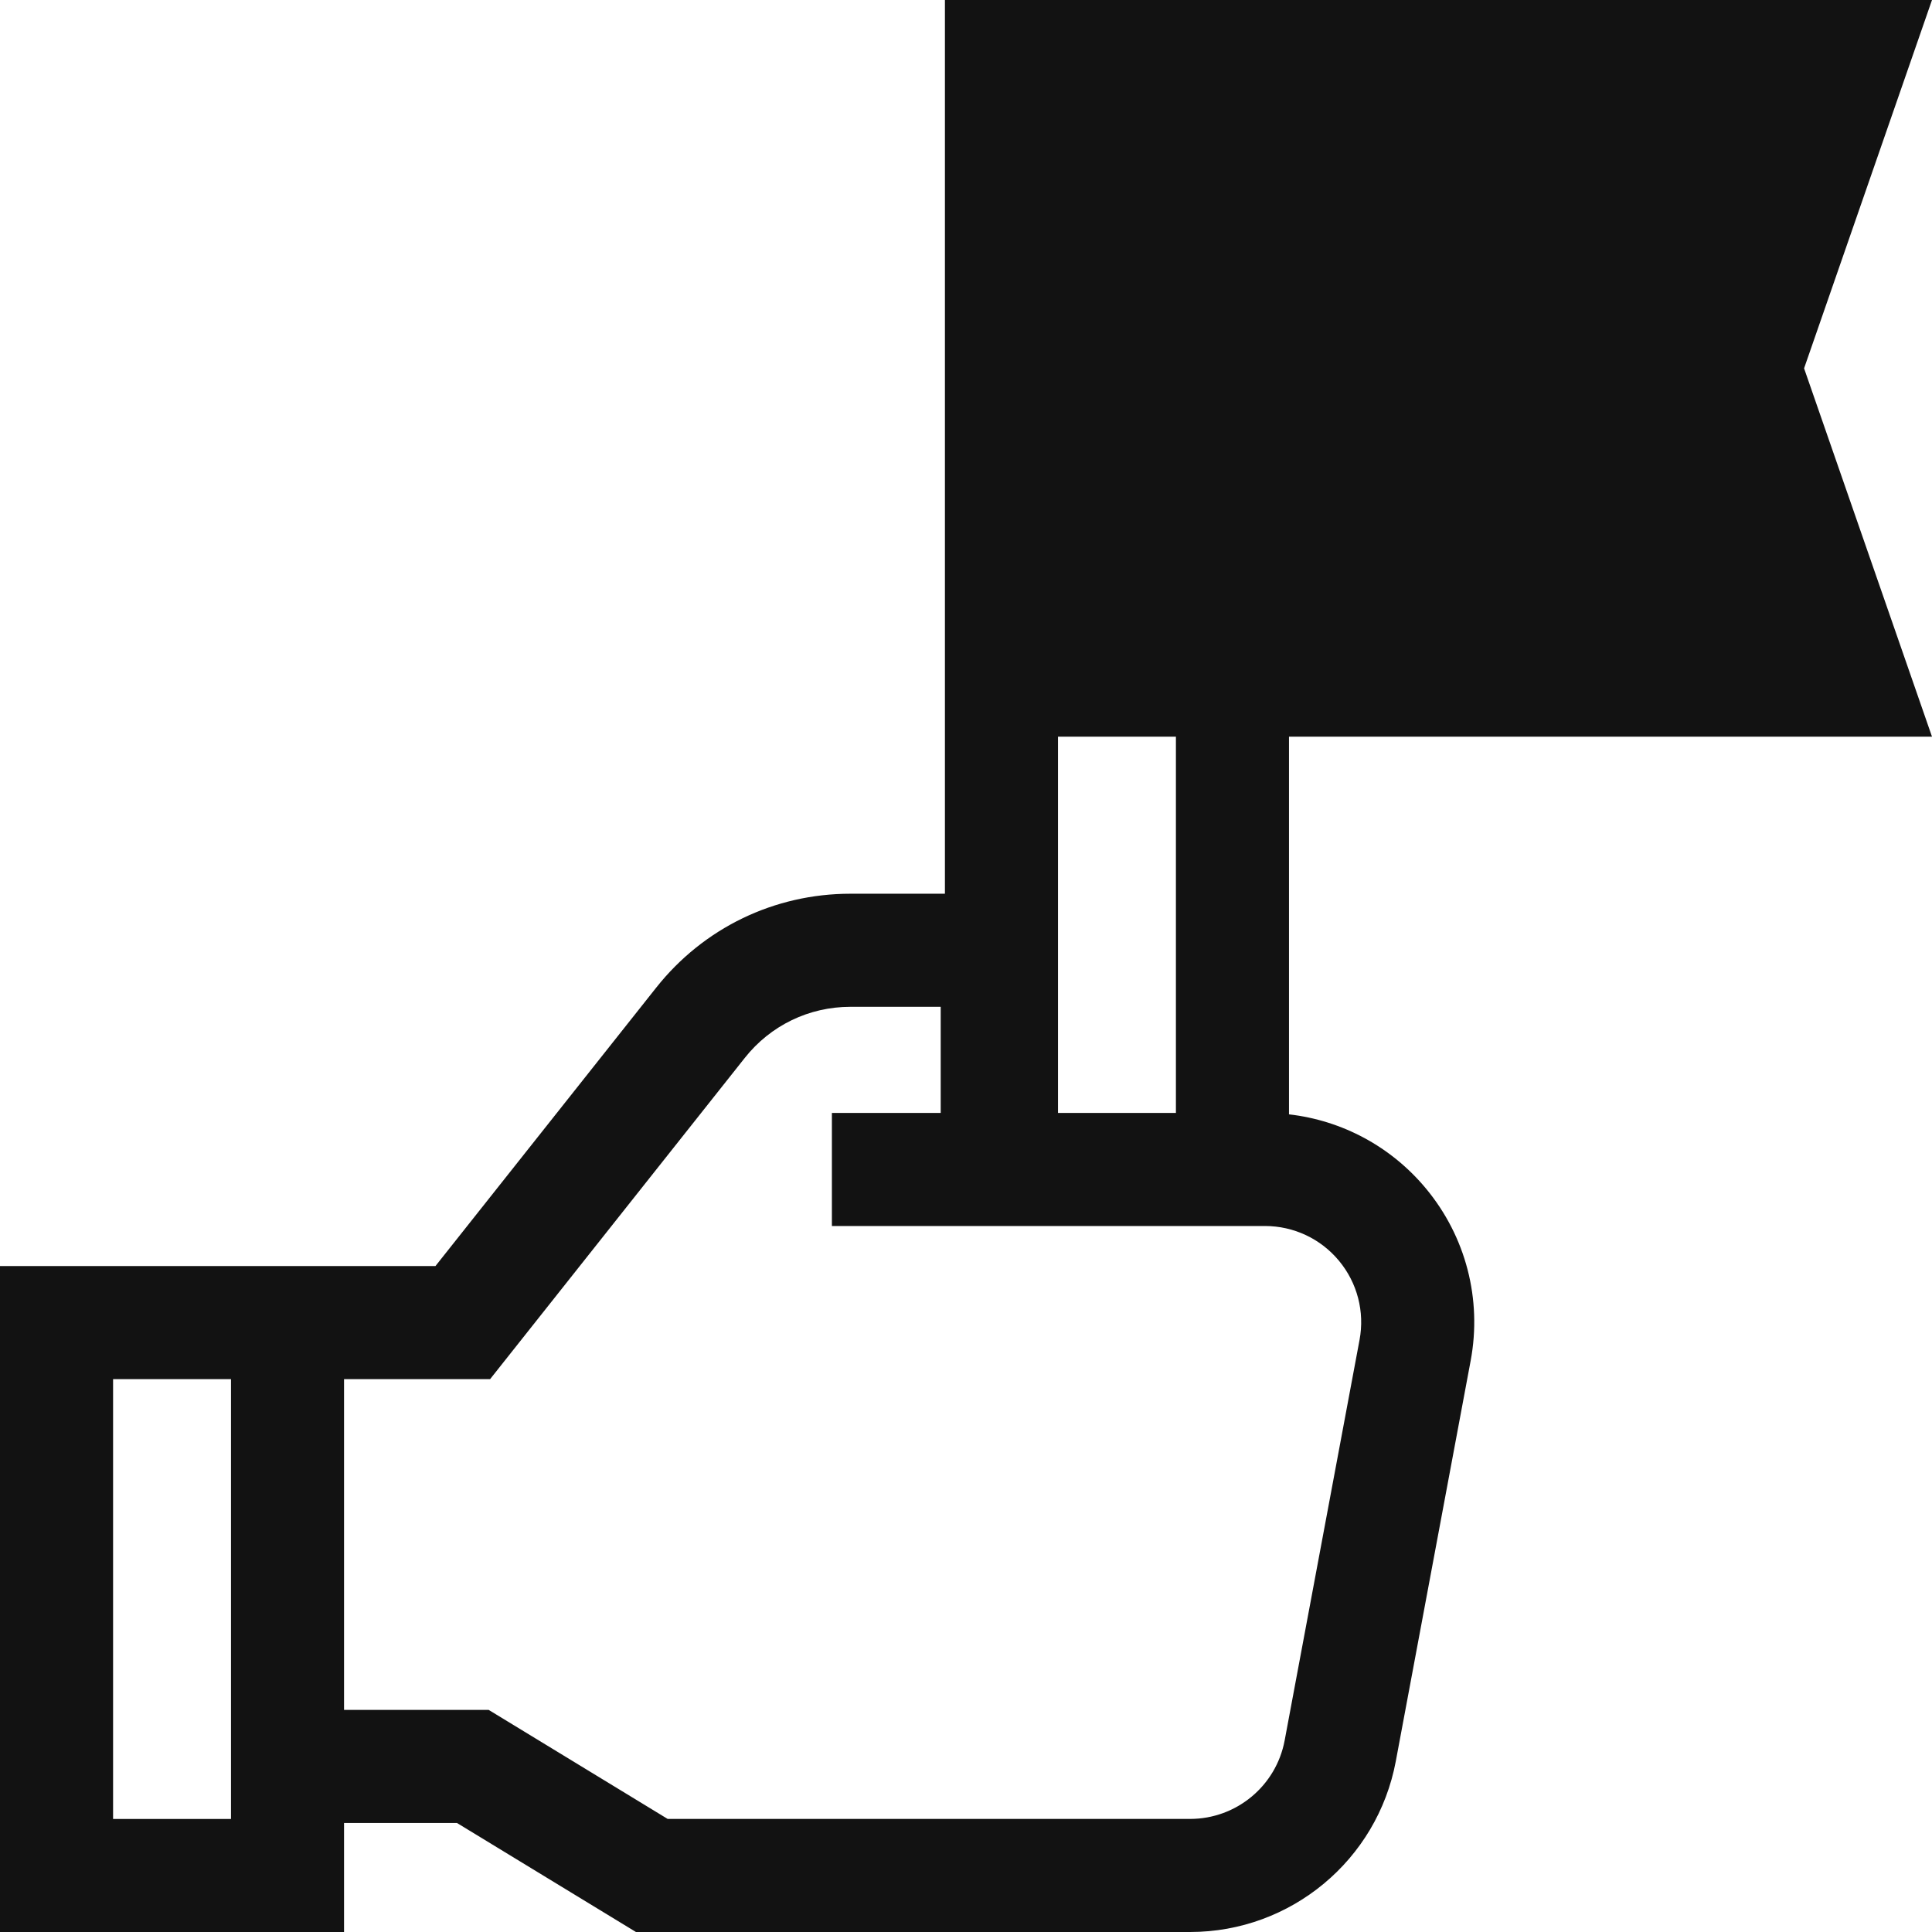
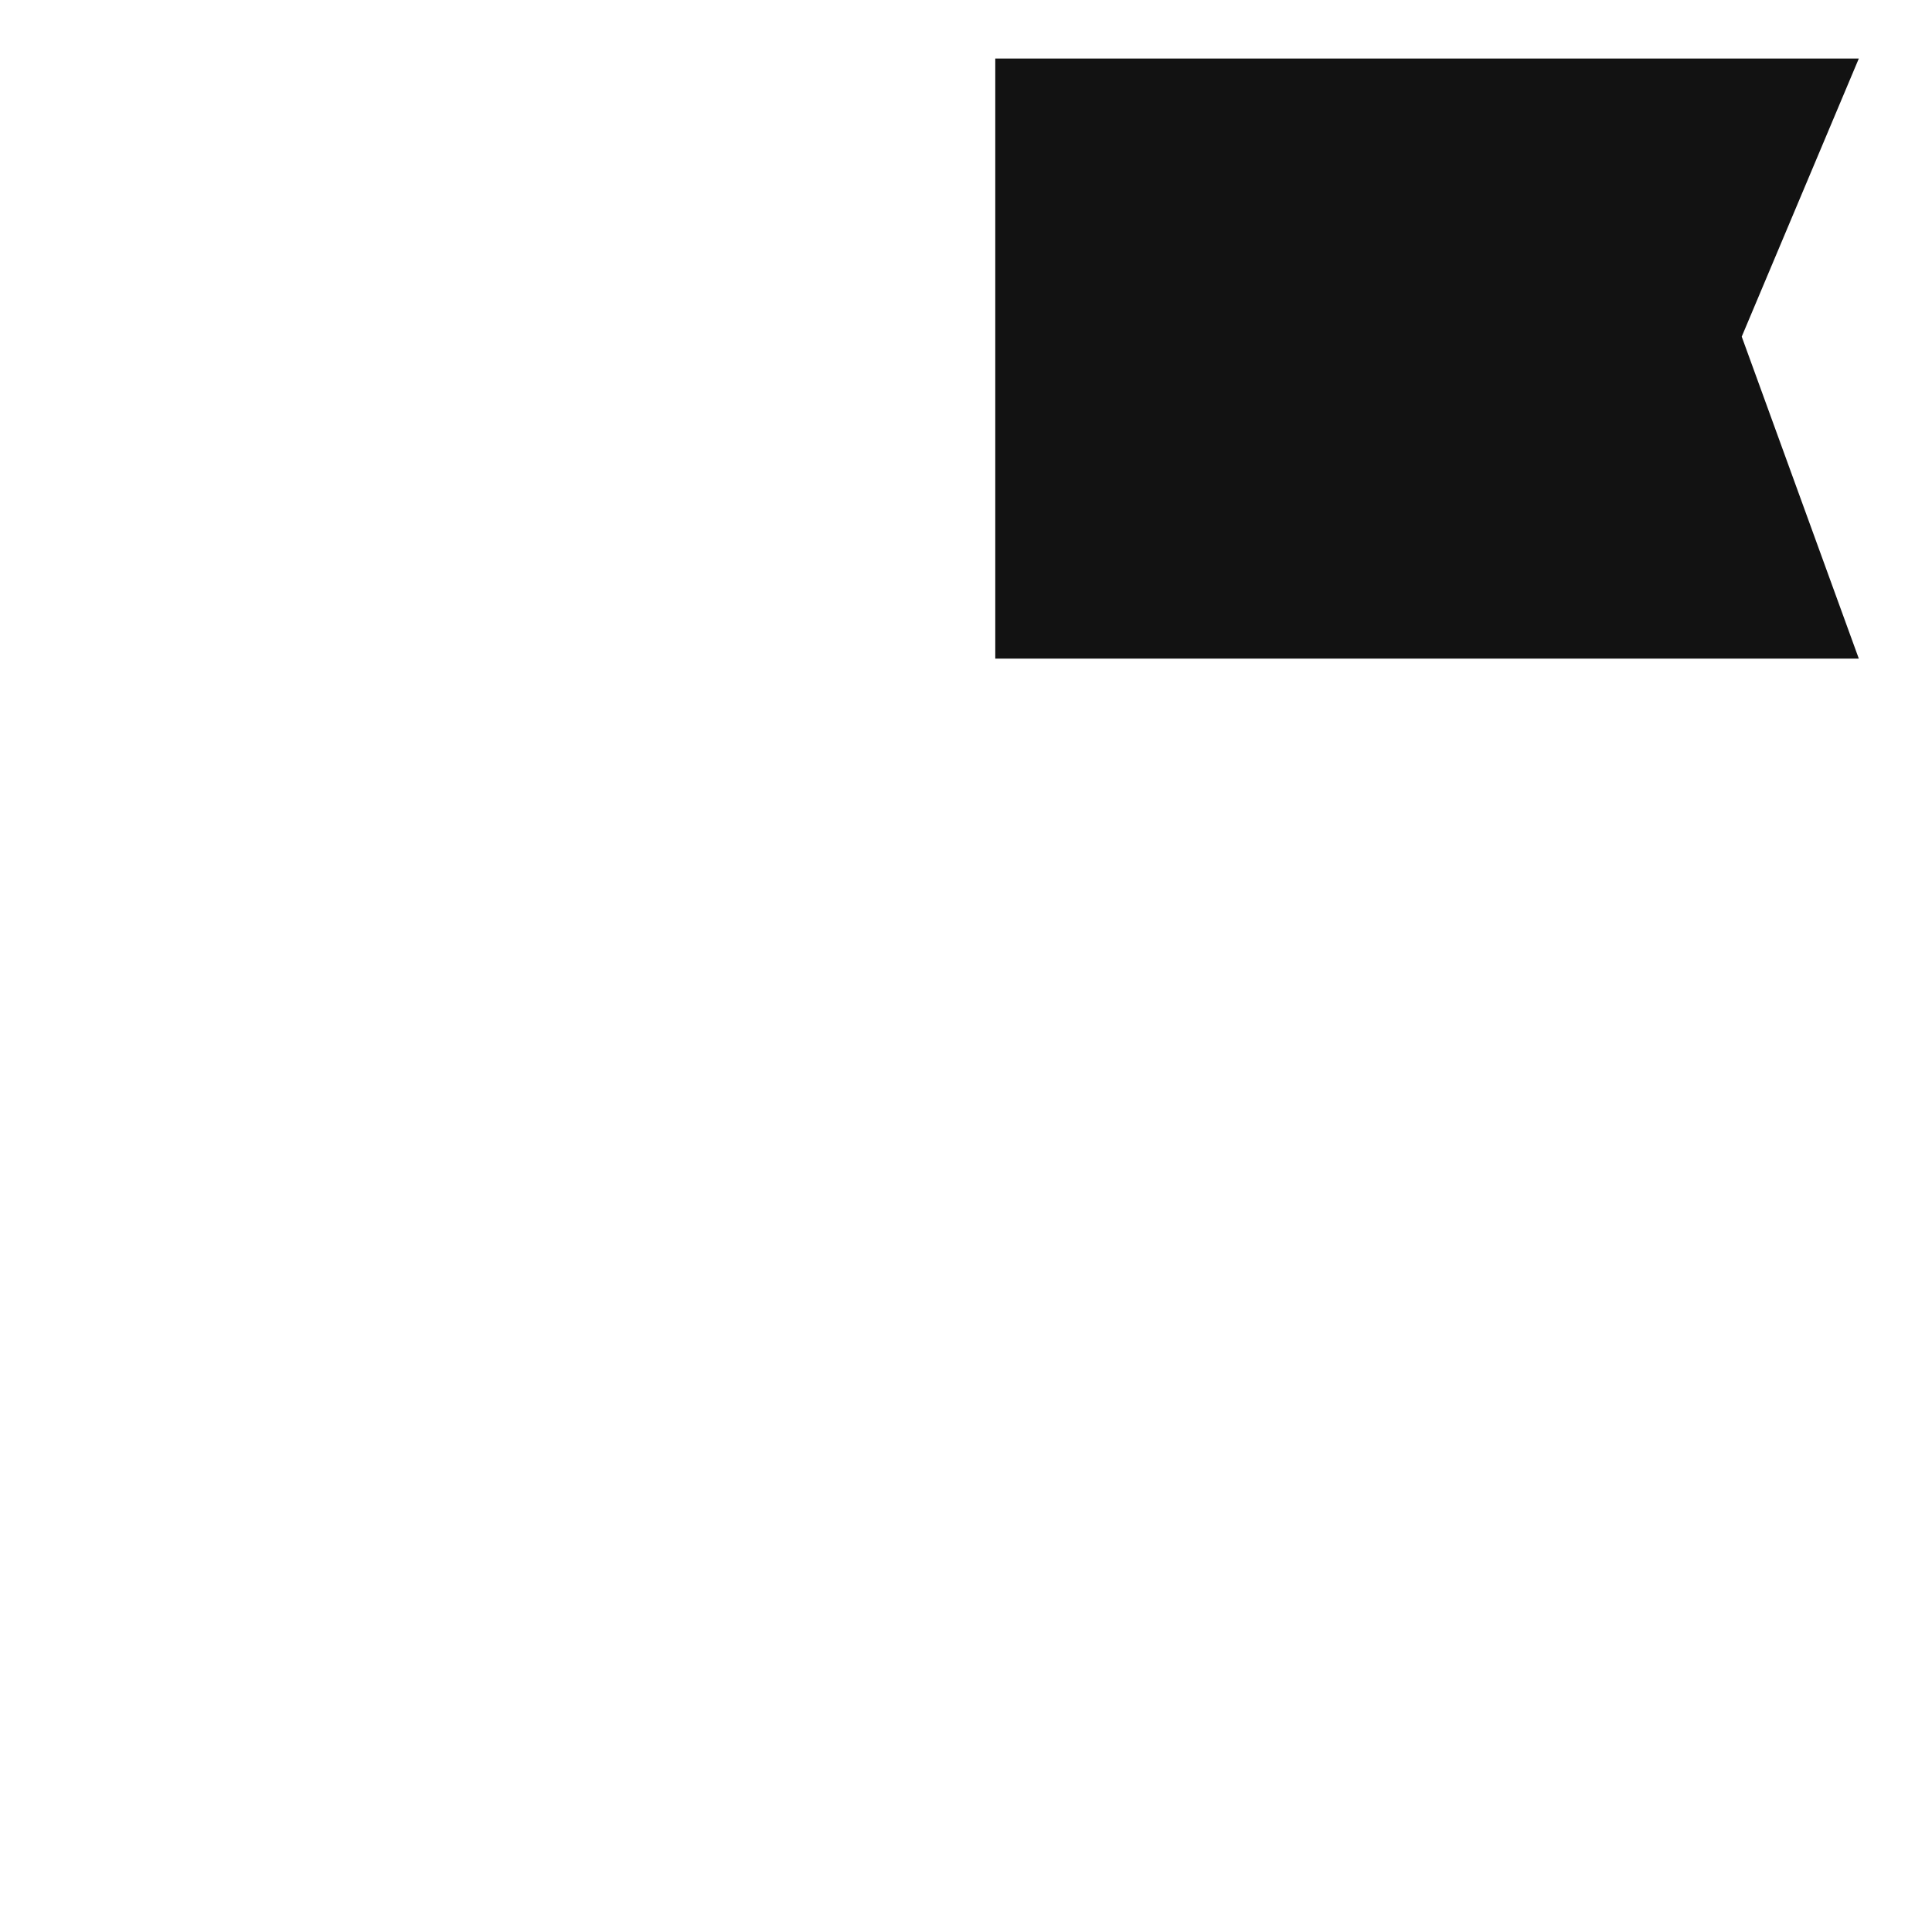
<svg xmlns="http://www.w3.org/2000/svg" width="66" height="66" viewBox="0 0 66 66" fill="none">
  <path d="M63.5 2H34V22.5H63.5L59.5 11.5L63.5 2Z" fill="#121212" />
-   <path d="M66 25.166L61.63 12.583L66 0H32.28V30.531H29.052C26.452 30.531 24.035 31.7 22.419 33.737L14.876 43.25H0V66H11.753V62.275H15.61L21.725 66H40.656C44.095 66 47.051 63.546 47.683 60.164L50.24 46.483C50.632 44.386 50.076 42.243 48.713 40.602C47.527 39.174 45.854 38.276 44.034 38.068V25.166H66ZM36.143 3.863H60.57L57.541 12.583L60.57 21.303H36.143V3.863ZM3.863 47.113H7.891V62.138H3.863V47.113ZM45.741 43.069C46.368 43.824 46.624 44.809 46.444 45.773L43.886 59.455C43.595 61.009 42.237 62.137 40.655 62.137H22.808L16.693 58.412H11.753V47.113H16.743L25.446 36.136C26.324 35.029 27.638 34.394 29.052 34.394H32.136V38.02H28.419V41.882H43.213C44.193 41.883 45.115 42.315 45.741 43.069ZM40.171 38.02H36.143V25.166H40.171V38.02Z" fill="#121212" />
</svg>